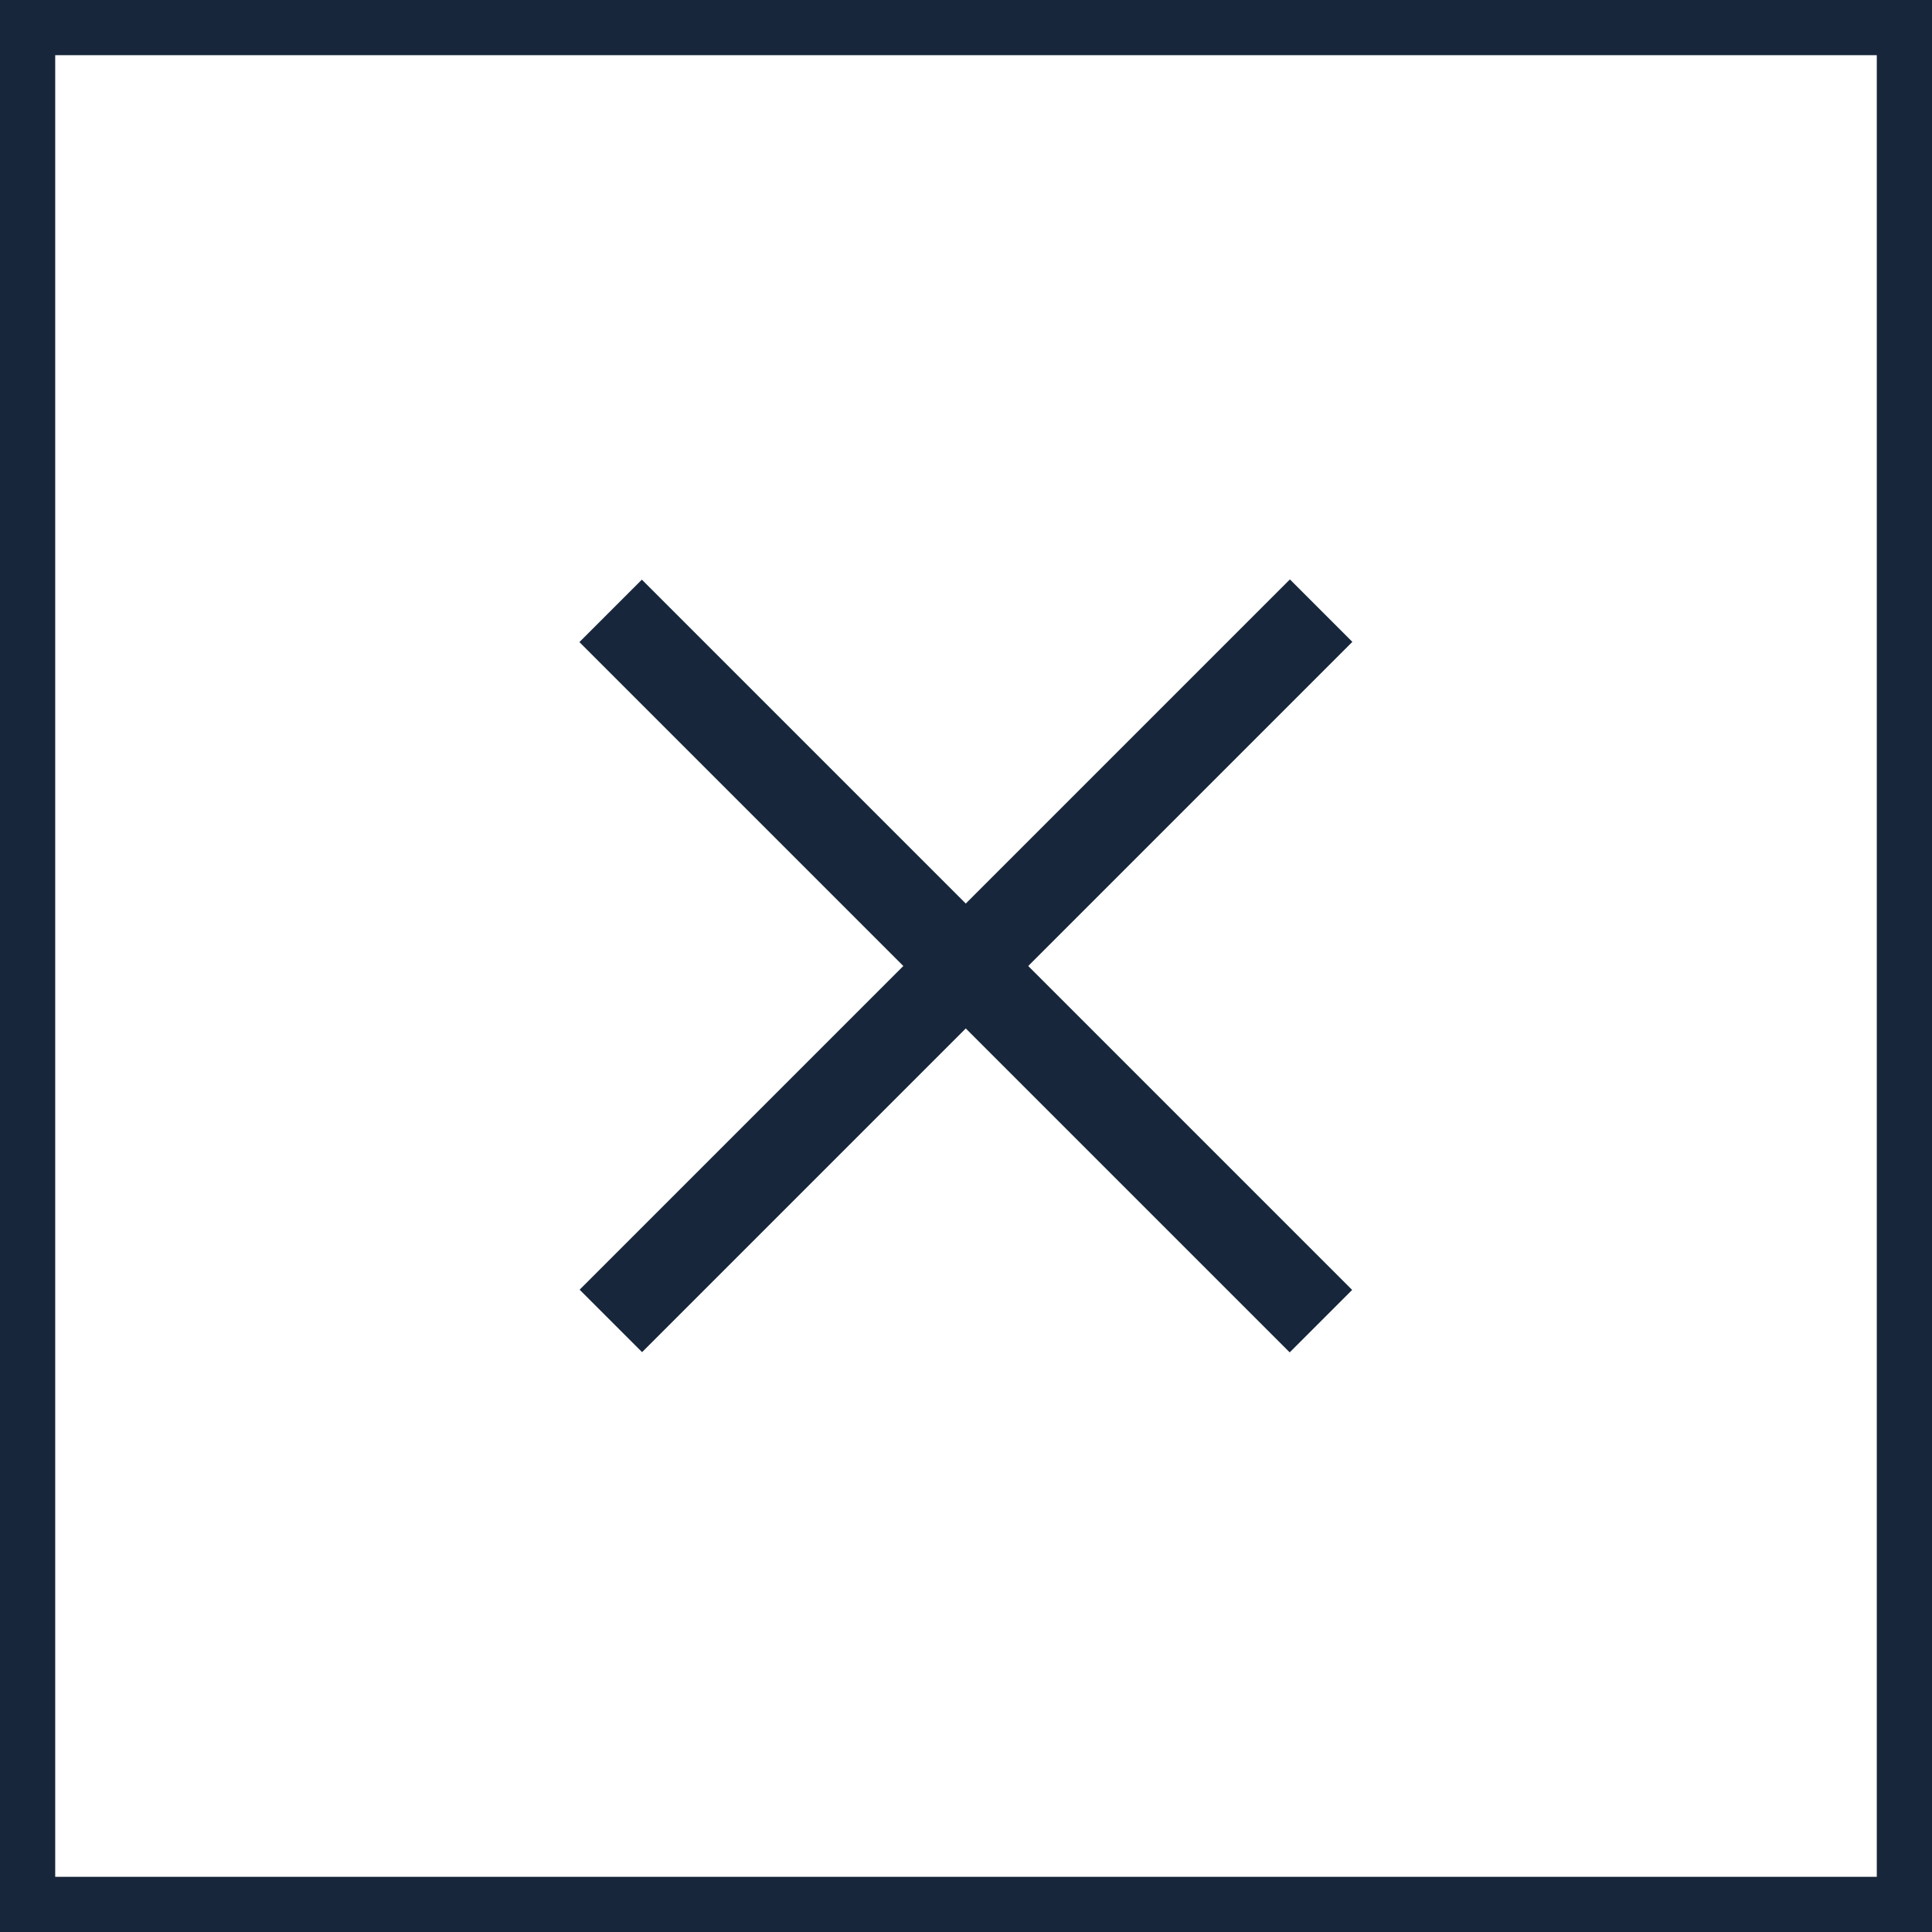
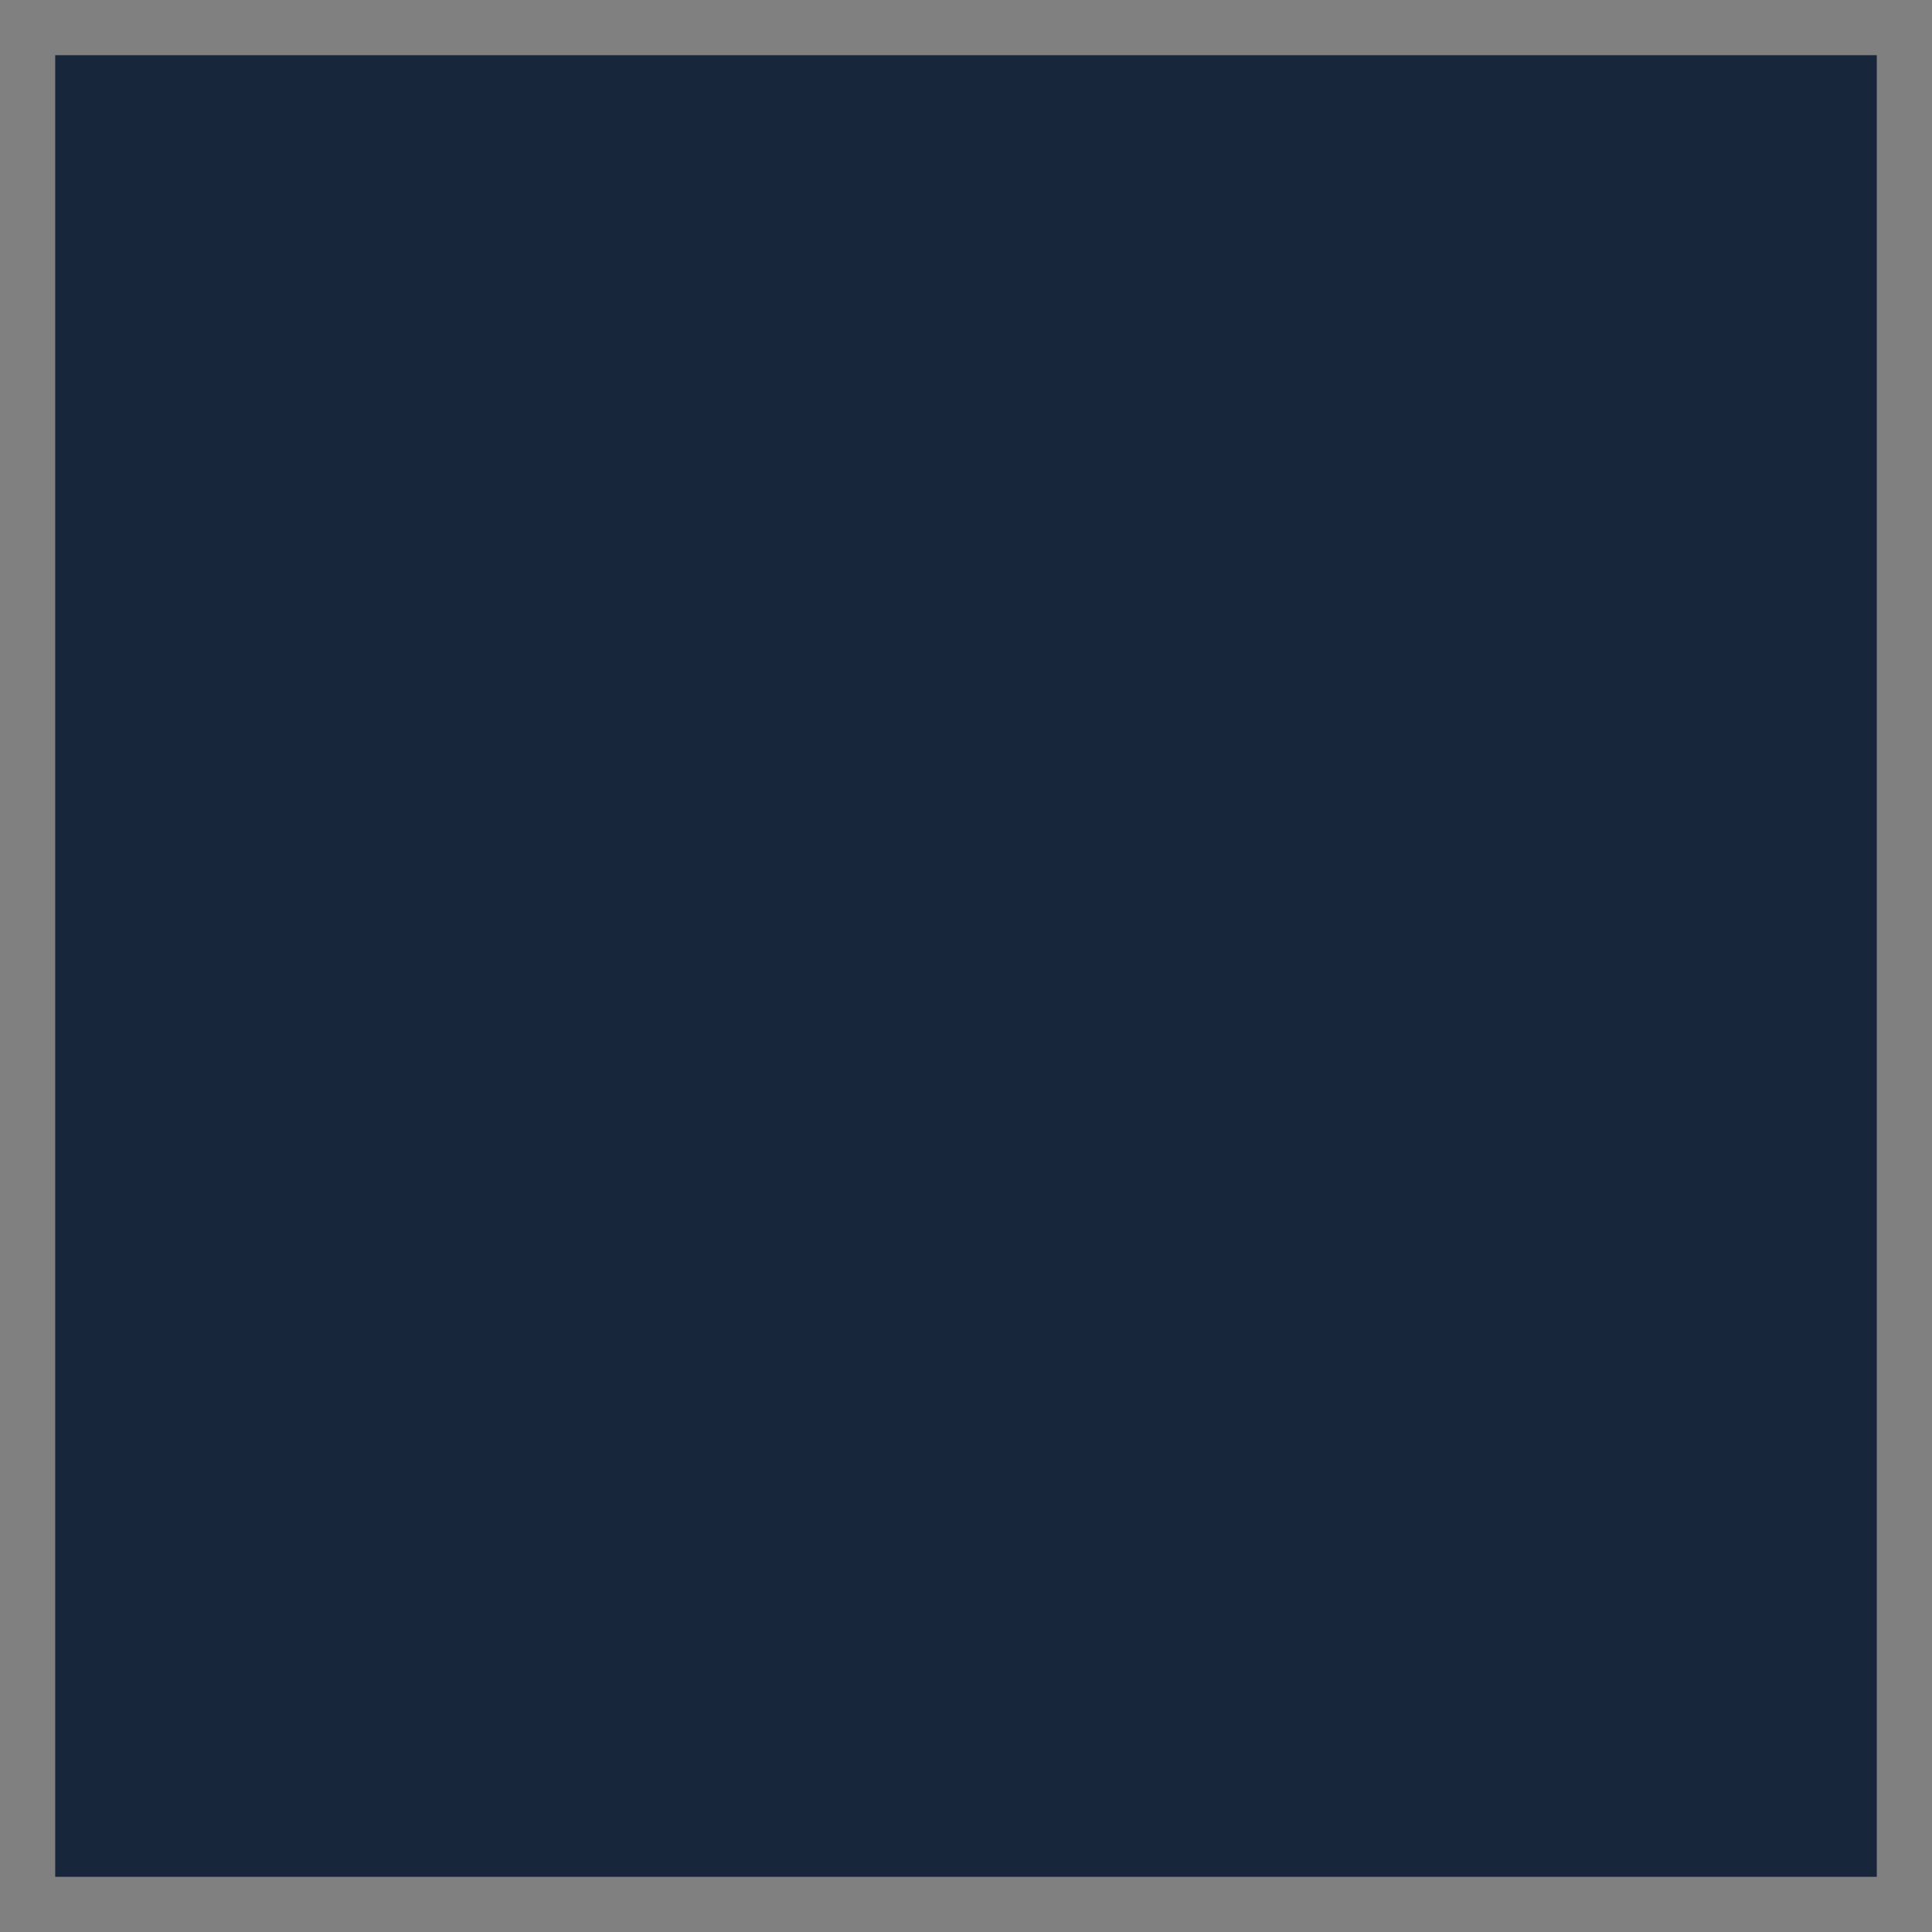
<svg xmlns="http://www.w3.org/2000/svg" version="1.1" id="レイヤー_1" x="0px" y="0px" viewBox="0 0 35 35" style="enable-background:new 0 0 35 35;" xml:space="preserve">
  <rect x="0" y="0" width="35" height="35" fill="#808080" stroke="none" />
  <style type="text/css">
	.st0{fill:#FFFFFF;}
	.st1{fill:#17263A;}
</style>
  <g>
    <g>
      <g>
-         <rect x="0.5" y="0.5" class="st0" width="34" height="34" />
        <g>
-           <path class="st1" d="M34,1v33H1V1H34 M35,0H0v35h35V0L35,0z" />
+           <path class="st1" d="M34,1v33H1V1H34 M35,0H0v35V0L35,0z" />
        </g>
      </g>
    </g>
    <g>
-       <rect x="16.7" y="8.4" transform="matrix(0.707 -0.707 0.707 0.707 -7.249 17.5)" class="st1" width="1.6" height="18.2" />
-       <rect x="16.7" y="8.4" transform="matrix(0.707 0.707 -0.707 0.707 17.5 -7.249)" class="st1" width="1.6" height="18.2" />
-     </g>
+       </g>
  </g>
</svg>